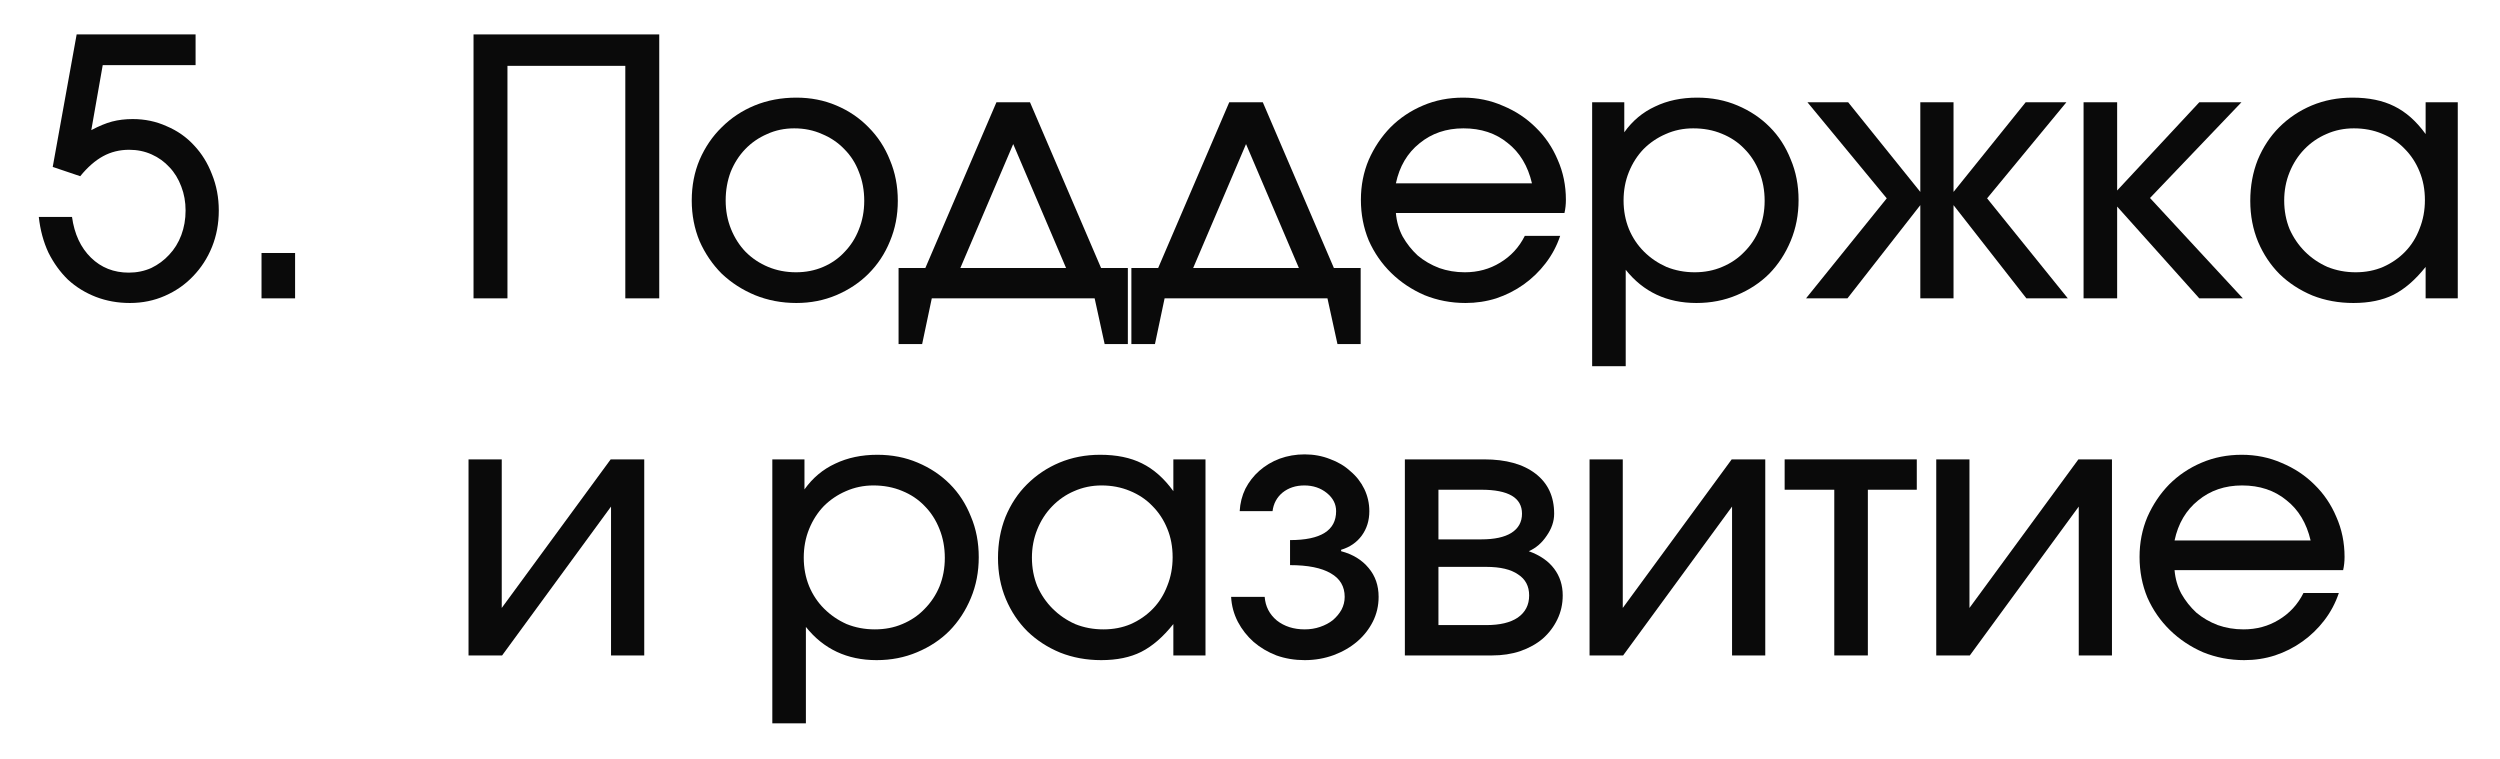
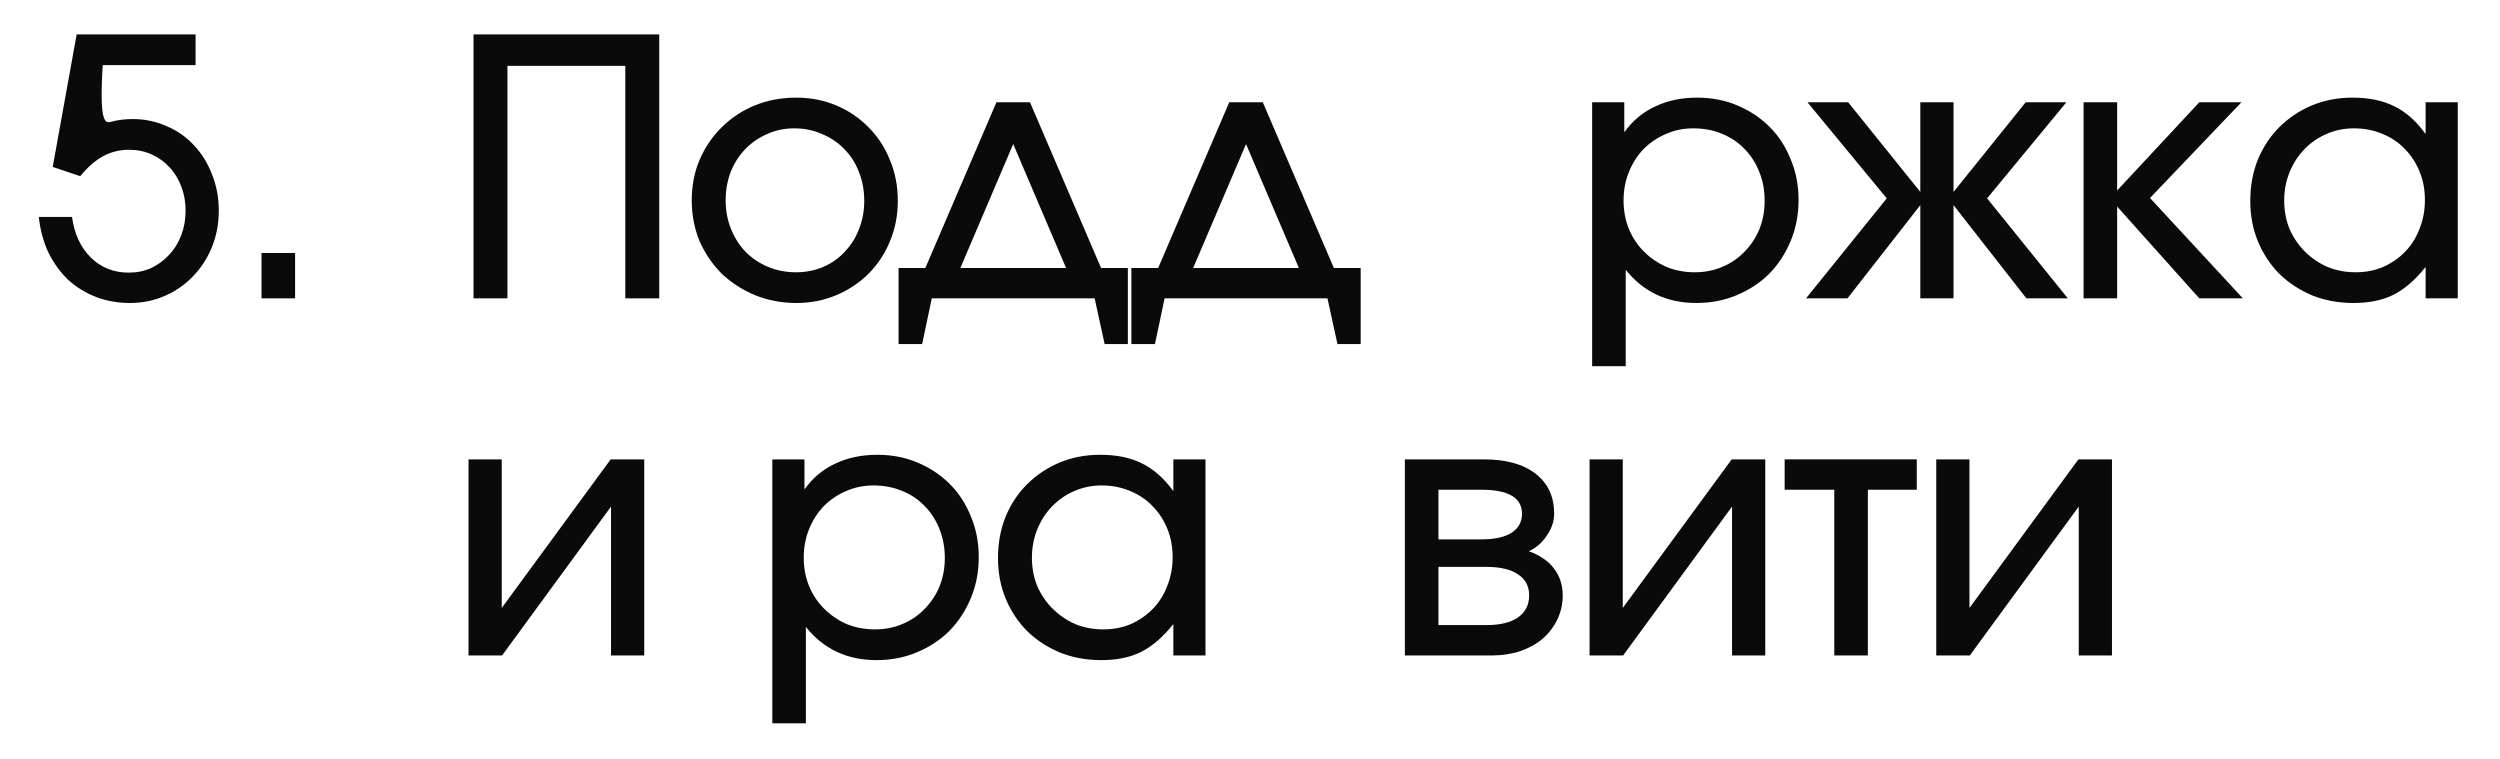
<svg xmlns="http://www.w3.org/2000/svg" width="56" height="17" viewBox="0 0 56 17" fill="none">
-   <path d="M1.613 4.859C1.666 5.243 1.808 5.547 2.037 5.771C2.266 5.995 2.549 6.107 2.885 6.107C3.066 6.107 3.234 6.072 3.389 6.003C3.544 5.928 3.677 5.829 3.789 5.707C3.906 5.584 3.997 5.437 4.061 5.267C4.125 5.096 4.157 4.912 4.157 4.715C4.157 4.523 4.125 4.344 4.061 4.179C3.997 4.008 3.909 3.864 3.797 3.747C3.685 3.624 3.552 3.528 3.397 3.459C3.242 3.389 3.074 3.355 2.893 3.355C2.68 3.355 2.485 3.403 2.309 3.499C2.133 3.595 1.962 3.744 1.797 3.947L1.181 3.739L1.717 0.771H4.381V1.459H2.301L2.045 2.915C2.216 2.824 2.37 2.76 2.509 2.723C2.653 2.685 2.808 2.667 2.973 2.667C3.245 2.667 3.498 2.72 3.733 2.827C3.973 2.928 4.178 3.072 4.349 3.259C4.52 3.44 4.653 3.656 4.749 3.907C4.85 4.157 4.901 4.427 4.901 4.715C4.901 5.008 4.85 5.28 4.749 5.531C4.648 5.781 4.506 6 4.325 6.187C4.149 6.373 3.938 6.52 3.693 6.627C3.453 6.733 3.192 6.787 2.909 6.787C2.637 6.787 2.384 6.741 2.149 6.651C1.914 6.56 1.706 6.432 1.525 6.267C1.349 6.096 1.202 5.893 1.085 5.659C0.973 5.419 0.901 5.152 0.869 4.859H1.613Z" fill="#0A0A0A" />
+   <path d="M1.613 4.859C1.666 5.243 1.808 5.547 2.037 5.771C2.266 5.995 2.549 6.107 2.885 6.107C3.066 6.107 3.234 6.072 3.389 6.003C3.544 5.928 3.677 5.829 3.789 5.707C3.906 5.584 3.997 5.437 4.061 5.267C4.125 5.096 4.157 4.912 4.157 4.715C4.157 4.523 4.125 4.344 4.061 4.179C3.997 4.008 3.909 3.864 3.797 3.747C3.685 3.624 3.552 3.528 3.397 3.459C3.242 3.389 3.074 3.355 2.893 3.355C2.68 3.355 2.485 3.403 2.309 3.499C2.133 3.595 1.962 3.744 1.797 3.947L1.181 3.739L1.717 0.771H4.381V1.459H2.301C2.216 2.824 2.37 2.76 2.509 2.723C2.653 2.685 2.808 2.667 2.973 2.667C3.245 2.667 3.498 2.72 3.733 2.827C3.973 2.928 4.178 3.072 4.349 3.259C4.52 3.44 4.653 3.656 4.749 3.907C4.85 4.157 4.901 4.427 4.901 4.715C4.901 5.008 4.85 5.28 4.749 5.531C4.648 5.781 4.506 6 4.325 6.187C4.149 6.373 3.938 6.52 3.693 6.627C3.453 6.733 3.192 6.787 2.909 6.787C2.637 6.787 2.384 6.741 2.149 6.651C1.914 6.56 1.706 6.432 1.525 6.267C1.349 6.096 1.202 5.893 1.085 5.659C0.973 5.419 0.901 5.152 0.869 4.859H1.613Z" fill="#0A0A0A" />
  <path d="M5.858 5.667H6.61V6.683H5.858V5.667Z" fill="#0A0A0A" />
  <path d="M10.607 0.771H14.767V6.683H14.007V1.475H11.367V6.683H10.607V0.771Z" fill="#0A0A0A" />
  <path d="M15.495 4.491C15.495 4.16 15.554 3.856 15.671 3.579C15.794 3.296 15.959 3.053 16.167 2.851C16.375 2.643 16.62 2.48 16.903 2.363C17.191 2.245 17.503 2.187 17.839 2.187C18.159 2.187 18.458 2.245 18.735 2.363C19.012 2.48 19.253 2.643 19.455 2.851C19.663 3.059 19.823 3.304 19.935 3.587C20.052 3.864 20.111 4.168 20.111 4.499C20.111 4.824 20.052 5.125 19.935 5.403C19.823 5.68 19.663 5.923 19.455 6.131C19.253 6.333 19.012 6.493 18.735 6.611C18.458 6.728 18.159 6.787 17.839 6.787C17.509 6.787 17.199 6.728 16.911 6.611C16.628 6.493 16.381 6.333 16.167 6.131C15.959 5.923 15.794 5.68 15.671 5.403C15.554 5.12 15.495 4.816 15.495 4.491ZM17.831 6.099C18.05 6.099 18.253 6.059 18.439 5.979C18.626 5.899 18.786 5.787 18.919 5.643C19.058 5.499 19.165 5.331 19.239 5.139C19.319 4.941 19.359 4.728 19.359 4.499C19.359 4.264 19.319 4.048 19.239 3.851C19.165 3.653 19.055 3.483 18.911 3.339C18.773 3.195 18.607 3.083 18.415 3.003C18.223 2.917 18.015 2.875 17.791 2.875C17.573 2.875 17.37 2.917 17.183 3.003C16.997 3.083 16.834 3.195 16.695 3.339C16.556 3.483 16.447 3.653 16.367 3.851C16.293 4.048 16.255 4.261 16.255 4.491C16.255 4.72 16.295 4.933 16.375 5.131C16.455 5.328 16.564 5.499 16.703 5.643C16.847 5.787 17.015 5.899 17.207 5.979C17.399 6.059 17.607 6.099 17.831 6.099Z" fill="#0A0A0A" />
  <path d="M20.128 6.003H20.728L22.32 2.291H23.072L24.664 6.003H25.264V7.707H24.744L24.52 6.683H20.872L20.656 7.707H20.128V6.003ZM23.88 6.003L22.696 3.227L21.512 6.003H23.88Z" fill="#0A0A0A" />
  <path d="M25.343 6.003H25.943L27.535 2.291H28.287L29.879 6.003H30.479V7.707H29.959L29.735 6.683H26.087L25.871 7.707H25.343V6.003ZM29.095 6.003L27.911 3.227L26.727 6.003H29.095Z" fill="#0A0A0A" />
-   <path d="M34.948 5.283C34.873 5.507 34.764 5.712 34.62 5.899C34.481 6.08 34.319 6.237 34.132 6.371C33.945 6.504 33.74 6.608 33.516 6.683C33.297 6.752 33.068 6.787 32.828 6.787C32.503 6.787 32.196 6.728 31.908 6.611C31.625 6.488 31.377 6.323 31.164 6.115C30.951 5.907 30.783 5.664 30.66 5.387C30.543 5.104 30.484 4.8 30.484 4.475C30.484 4.155 30.543 3.856 30.66 3.579C30.783 3.301 30.945 3.059 31.148 2.851C31.356 2.643 31.599 2.48 31.876 2.363C32.153 2.245 32.452 2.187 32.772 2.187C33.092 2.187 33.391 2.248 33.668 2.371C33.951 2.488 34.196 2.651 34.404 2.859C34.612 3.061 34.775 3.301 34.892 3.579C35.015 3.856 35.076 4.155 35.076 4.475C35.076 4.581 35.065 4.68 35.044 4.771H31.268C31.284 4.963 31.335 5.139 31.42 5.299C31.511 5.459 31.623 5.6 31.756 5.723C31.895 5.84 32.055 5.933 32.236 6.003C32.417 6.067 32.609 6.099 32.812 6.099C33.105 6.099 33.369 6.027 33.604 5.883C33.844 5.739 34.028 5.539 34.156 5.283H34.948ZM34.316 4.107C34.225 3.717 34.044 3.416 33.772 3.203C33.505 2.984 33.175 2.875 32.78 2.875C32.396 2.875 32.068 2.987 31.796 3.211C31.524 3.429 31.348 3.728 31.268 4.107H34.316Z" fill="#0A0A0A" />
  <path d="M35.664 2.291H36.384V2.963C36.566 2.707 36.795 2.515 37.072 2.387C37.349 2.253 37.664 2.187 38.016 2.187C38.342 2.187 38.643 2.245 38.92 2.363C39.197 2.48 39.438 2.64 39.64 2.843C39.843 3.045 40 3.288 40.112 3.571C40.23 3.848 40.288 4.152 40.288 4.483C40.288 4.808 40.23 5.112 40.112 5.395C39.995 5.677 39.835 5.923 39.632 6.131C39.429 6.333 39.187 6.493 38.904 6.611C38.627 6.728 38.325 6.787 38 6.787C37.339 6.787 36.811 6.539 36.416 6.043V8.203H35.664V2.291ZM37.96 6.099C38.184 6.099 38.389 6.059 38.576 5.979C38.768 5.899 38.934 5.787 39.072 5.643C39.216 5.499 39.328 5.331 39.408 5.139C39.488 4.941 39.528 4.728 39.528 4.499C39.528 4.264 39.488 4.048 39.408 3.851C39.328 3.648 39.216 3.475 39.072 3.331C38.934 3.187 38.766 3.075 38.568 2.995C38.376 2.915 38.163 2.875 37.928 2.875C37.709 2.875 37.504 2.917 37.312 3.003C37.126 3.083 36.96 3.195 36.816 3.339C36.678 3.483 36.568 3.653 36.488 3.851C36.408 4.048 36.368 4.261 36.368 4.491C36.368 4.72 36.408 4.933 36.488 5.131C36.568 5.323 36.68 5.491 36.824 5.635C36.968 5.779 37.136 5.893 37.328 5.979C37.526 6.059 37.736 6.099 37.96 6.099Z" fill="#0A0A0A" />
  <path d="M42.263 4.443L40.487 2.291H41.399L43.015 4.299V2.291H43.759V4.299L45.375 2.291H46.287L44.511 4.443L46.319 6.683H45.391L43.759 4.595V6.683H43.015V4.595L41.383 6.683H40.455L42.263 4.443Z" fill="#0A0A0A" />
  <path d="M46.672 2.291H47.424V4.267L49.264 2.291H50.208L48.16 4.435L50.24 6.683H49.264L47.424 4.627V6.683H46.672V2.291Z" fill="#0A0A0A" />
  <path d="M50.406 4.499C50.406 4.168 50.462 3.861 50.574 3.579C50.692 3.296 50.852 3.053 51.054 2.851C51.262 2.643 51.505 2.48 51.782 2.363C52.065 2.245 52.369 2.187 52.694 2.187C53.062 2.187 53.374 2.251 53.63 2.379C53.892 2.507 54.126 2.715 54.334 3.003V2.291H55.054V6.683H54.334V5.979C54.105 6.267 53.865 6.475 53.614 6.603C53.369 6.725 53.07 6.787 52.718 6.787C52.388 6.787 52.081 6.731 51.798 6.619C51.516 6.501 51.27 6.341 51.062 6.139C50.86 5.936 50.7 5.696 50.582 5.419C50.465 5.136 50.406 4.829 50.406 4.499ZM51.166 4.491C51.166 4.72 51.206 4.933 51.286 5.131C51.372 5.323 51.486 5.491 51.63 5.635C51.774 5.779 51.942 5.893 52.134 5.979C52.332 6.059 52.542 6.099 52.766 6.099C52.99 6.099 53.196 6.059 53.382 5.979C53.574 5.893 53.74 5.779 53.878 5.635C54.017 5.491 54.124 5.32 54.198 5.123C54.278 4.925 54.318 4.712 54.318 4.483C54.318 4.248 54.278 4.035 54.198 3.843C54.118 3.645 54.006 3.475 53.862 3.331C53.724 3.187 53.556 3.075 53.358 2.995C53.166 2.915 52.956 2.875 52.726 2.875C52.508 2.875 52.302 2.917 52.11 3.003C51.924 3.083 51.758 3.197 51.614 3.347C51.476 3.491 51.366 3.661 51.286 3.859C51.206 4.056 51.166 4.267 51.166 4.491Z" fill="#0A0A0A" />
  <path d="M10.495 10.29H11.239V13.618L13.679 10.29H14.431V14.682H13.687V11.347L11.247 14.682H10.495V10.29Z" fill="#0A0A0A" />
  <path d="M17.3 10.29H18.02V10.963C18.202 10.707 18.431 10.514 18.708 10.386C18.986 10.253 19.3 10.187 19.652 10.187C19.978 10.187 20.279 10.245 20.556 10.363C20.834 10.48 21.074 10.64 21.276 10.842C21.479 11.045 21.636 11.288 21.748 11.57C21.866 11.848 21.924 12.152 21.924 12.482C21.924 12.808 21.866 13.112 21.748 13.395C21.631 13.677 21.471 13.922 21.268 14.13C21.066 14.333 20.823 14.493 20.54 14.611C20.263 14.728 19.962 14.787 19.636 14.787C18.975 14.787 18.447 14.539 18.052 14.043V16.203H17.3V10.29ZM19.596 14.098C19.82 14.098 20.026 14.059 20.212 13.979C20.404 13.899 20.57 13.787 20.708 13.643C20.852 13.498 20.964 13.331 21.044 13.139C21.124 12.941 21.164 12.728 21.164 12.498C21.164 12.264 21.124 12.048 21.044 11.851C20.964 11.648 20.852 11.475 20.708 11.331C20.57 11.187 20.402 11.075 20.204 10.995C20.012 10.915 19.799 10.874 19.564 10.874C19.346 10.874 19.14 10.917 18.948 11.002C18.762 11.082 18.596 11.194 18.452 11.338C18.314 11.482 18.204 11.653 18.124 11.851C18.044 12.048 18.004 12.261 18.004 12.491C18.004 12.72 18.044 12.933 18.124 13.13C18.204 13.322 18.316 13.491 18.46 13.634C18.604 13.778 18.772 13.893 18.964 13.979C19.162 14.059 19.372 14.098 19.596 14.098Z" fill="#0A0A0A" />
  <path d="M22.355 12.498C22.355 12.168 22.411 11.861 22.523 11.579C22.64 11.296 22.8 11.053 23.003 10.851C23.211 10.643 23.453 10.48 23.731 10.363C24.014 10.245 24.317 10.187 24.643 10.187C25.011 10.187 25.323 10.251 25.579 10.379C25.84 10.507 26.075 10.714 26.283 11.002V10.29H27.003V14.682H26.283V13.979C26.053 14.267 25.814 14.475 25.563 14.602C25.317 14.725 25.019 14.787 24.667 14.787C24.336 14.787 24.029 14.73 23.747 14.618C23.464 14.501 23.219 14.341 23.011 14.139C22.808 13.936 22.648 13.696 22.531 13.418C22.413 13.136 22.355 12.829 22.355 12.498ZM23.115 12.491C23.115 12.72 23.155 12.933 23.235 13.13C23.32 13.322 23.435 13.491 23.579 13.634C23.723 13.778 23.891 13.893 24.083 13.979C24.28 14.059 24.491 14.098 24.715 14.098C24.939 14.098 25.144 14.059 25.331 13.979C25.523 13.893 25.688 13.778 25.827 13.634C25.965 13.491 26.072 13.32 26.147 13.123C26.227 12.925 26.267 12.712 26.267 12.482C26.267 12.248 26.227 12.034 26.147 11.842C26.067 11.645 25.955 11.475 25.811 11.331C25.672 11.187 25.504 11.075 25.307 10.995C25.115 10.915 24.904 10.874 24.675 10.874C24.456 10.874 24.251 10.917 24.059 11.002C23.872 11.082 23.707 11.197 23.563 11.347C23.424 11.491 23.315 11.661 23.235 11.858C23.155 12.056 23.115 12.267 23.115 12.491Z" fill="#0A0A0A" />
-   <path d="M28.329 13.37C28.345 13.584 28.435 13.76 28.601 13.899C28.771 14.032 28.979 14.098 29.225 14.098C29.347 14.098 29.462 14.08 29.569 14.043C29.681 14.005 29.777 13.954 29.857 13.89C29.937 13.821 30.001 13.744 30.049 13.659C30.097 13.568 30.121 13.472 30.121 13.37C30.121 13.136 30.017 12.96 29.809 12.842C29.601 12.72 29.297 12.659 28.897 12.659V12.098C29.585 12.098 29.929 11.883 29.929 11.45C29.929 11.29 29.859 11.155 29.721 11.043C29.582 10.931 29.414 10.874 29.217 10.874C29.025 10.874 28.862 10.928 28.729 11.034C28.601 11.141 28.526 11.28 28.505 11.45H27.769C27.779 11.269 27.822 11.101 27.897 10.947C27.977 10.792 28.081 10.659 28.209 10.546C28.342 10.429 28.494 10.338 28.665 10.274C28.841 10.21 29.027 10.178 29.225 10.178C29.427 10.178 29.617 10.213 29.793 10.283C29.969 10.347 30.121 10.437 30.249 10.555C30.382 10.666 30.486 10.8 30.561 10.954C30.635 11.109 30.673 11.274 30.673 11.45C30.673 11.659 30.617 11.84 30.505 11.995C30.393 12.149 30.238 12.256 30.041 12.315V12.347C30.302 12.416 30.507 12.541 30.657 12.723C30.806 12.899 30.881 13.114 30.881 13.37C30.881 13.568 30.838 13.752 30.753 13.922C30.667 14.093 30.55 14.242 30.401 14.37C30.251 14.498 30.075 14.6 29.873 14.675C29.67 14.749 29.454 14.787 29.225 14.787C29.001 14.787 28.79 14.752 28.593 14.682C28.401 14.608 28.23 14.507 28.081 14.379C27.937 14.251 27.819 14.101 27.729 13.931C27.638 13.755 27.587 13.568 27.577 13.37H28.329Z" fill="#0A0A0A" />
  <path d="M31.469 10.29H33.245C33.736 10.29 34.12 10.397 34.397 10.611C34.674 10.824 34.813 11.123 34.813 11.507C34.813 11.677 34.757 11.842 34.645 12.002C34.538 12.162 34.405 12.277 34.245 12.347C34.495 12.437 34.685 12.568 34.813 12.739C34.941 12.909 35.005 13.109 35.005 13.338C35.005 13.53 34.965 13.709 34.885 13.874C34.805 14.04 34.696 14.184 34.557 14.306C34.418 14.424 34.25 14.517 34.053 14.586C33.861 14.65 33.65 14.682 33.421 14.682H31.469V10.29ZM33.181 12.082C33.474 12.082 33.698 12.034 33.853 11.938C34.013 11.837 34.093 11.693 34.093 11.507C34.093 11.149 33.789 10.97 33.181 10.97H32.221V12.082H33.181ZM33.293 14.002C33.597 14.002 33.831 13.947 33.997 13.835C34.167 13.717 34.253 13.552 34.253 13.338C34.253 13.13 34.17 12.973 34.005 12.867C33.845 12.755 33.608 12.698 33.293 12.698H32.221V14.002H33.293Z" fill="#0A0A0A" />
  <path d="M35.606 10.29H36.35V13.618L38.79 10.29H39.542V14.682H38.798V11.347L36.358 14.682H35.606V10.29Z" fill="#0A0A0A" />
  <path d="M41.088 10.97H39.976V10.29H42.936V10.97H41.84V14.682H41.088V10.97Z" fill="#0A0A0A" />
  <path d="M43.372 10.29H44.116V13.618L46.556 10.29H47.308V14.682H46.564V11.347L44.124 14.682H43.372V10.29Z" fill="#0A0A0A" />
-   <path d="M52.39 13.283C52.315 13.507 52.206 13.712 52.062 13.899C51.923 14.08 51.761 14.237 51.574 14.37C51.387 14.504 51.182 14.608 50.958 14.682C50.739 14.752 50.51 14.787 50.27 14.787C49.945 14.787 49.638 14.728 49.35 14.611C49.067 14.488 48.819 14.322 48.606 14.114C48.393 13.906 48.225 13.664 48.102 13.386C47.985 13.104 47.926 12.8 47.926 12.475C47.926 12.155 47.985 11.856 48.102 11.579C48.225 11.301 48.387 11.059 48.59 10.851C48.798 10.643 49.041 10.48 49.318 10.363C49.595 10.245 49.894 10.187 50.214 10.187C50.534 10.187 50.833 10.248 51.11 10.37C51.393 10.488 51.638 10.65 51.846 10.858C52.054 11.061 52.217 11.301 52.334 11.579C52.457 11.856 52.518 12.155 52.518 12.475C52.518 12.581 52.507 12.68 52.486 12.771H48.71C48.726 12.963 48.777 13.139 48.862 13.299C48.953 13.459 49.065 13.6 49.198 13.723C49.337 13.84 49.497 13.933 49.678 14.002C49.859 14.066 50.051 14.098 50.254 14.098C50.547 14.098 50.811 14.027 51.046 13.883C51.286 13.739 51.47 13.539 51.598 13.283H52.39ZM51.758 12.107C51.667 11.717 51.486 11.416 51.214 11.203C50.947 10.984 50.617 10.874 50.222 10.874C49.838 10.874 49.51 10.986 49.238 11.21C48.966 11.429 48.79 11.728 48.71 12.107H51.758Z" fill="#0A0A0A" />
</svg>